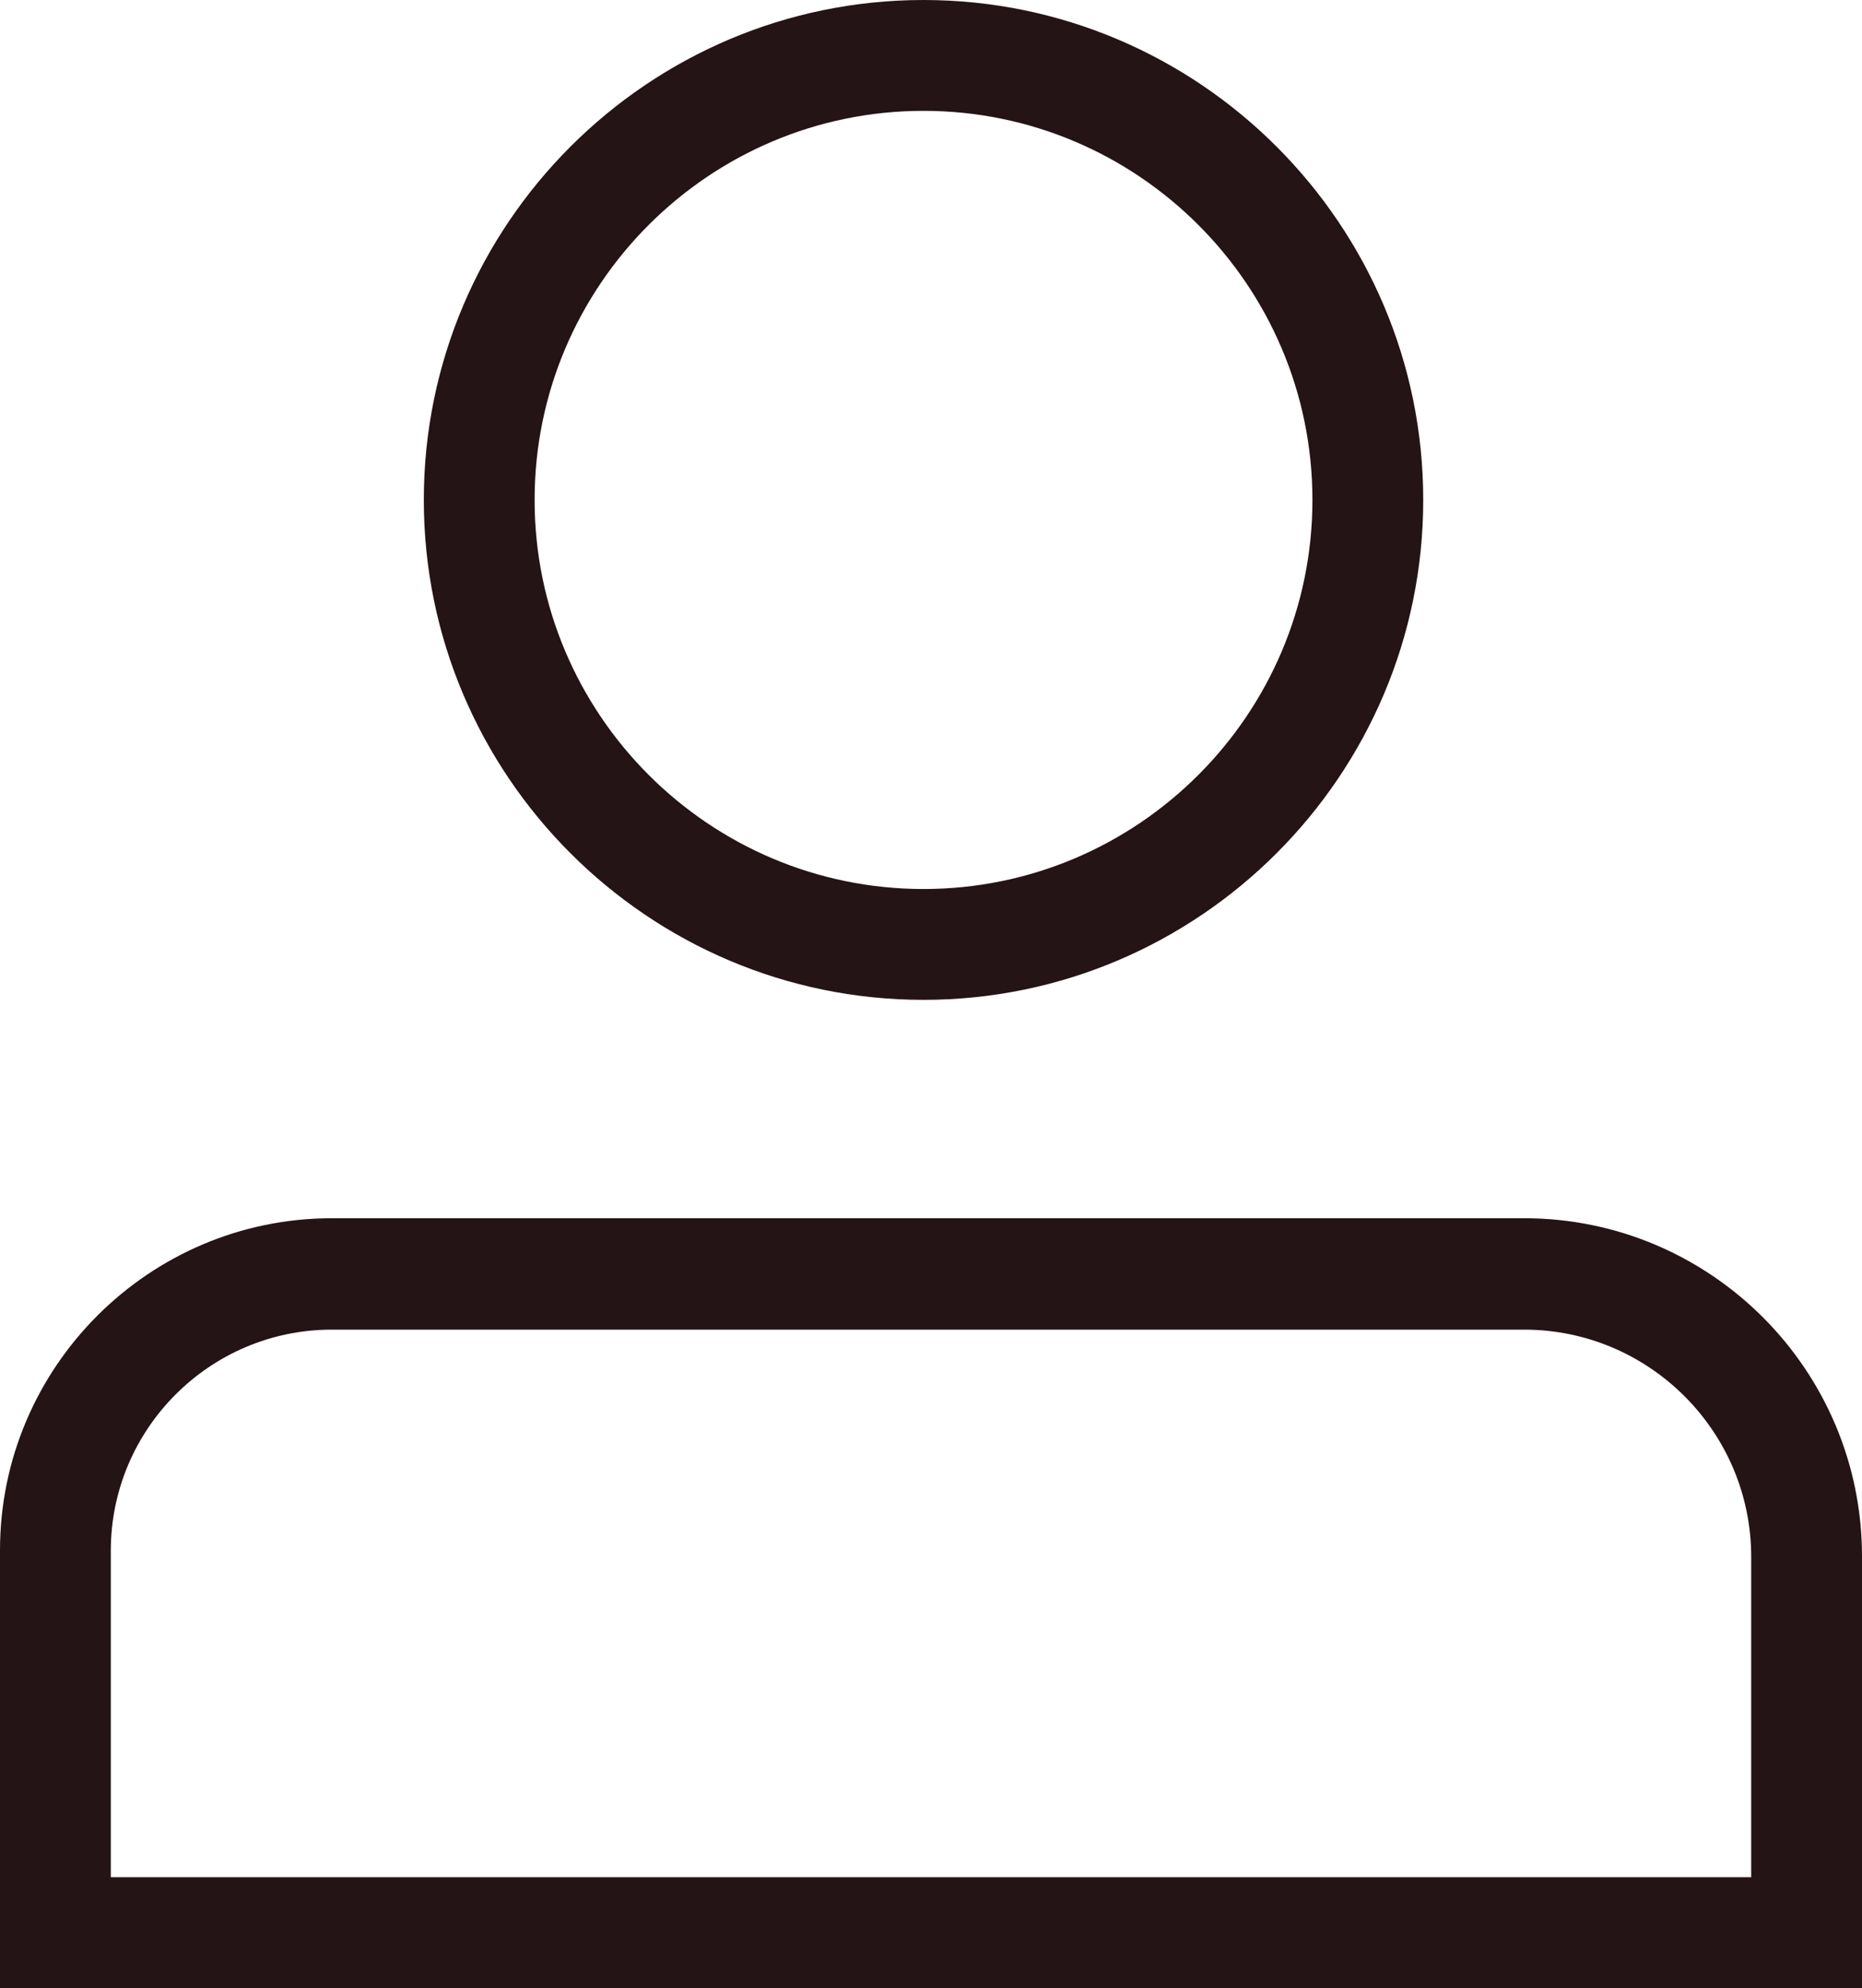
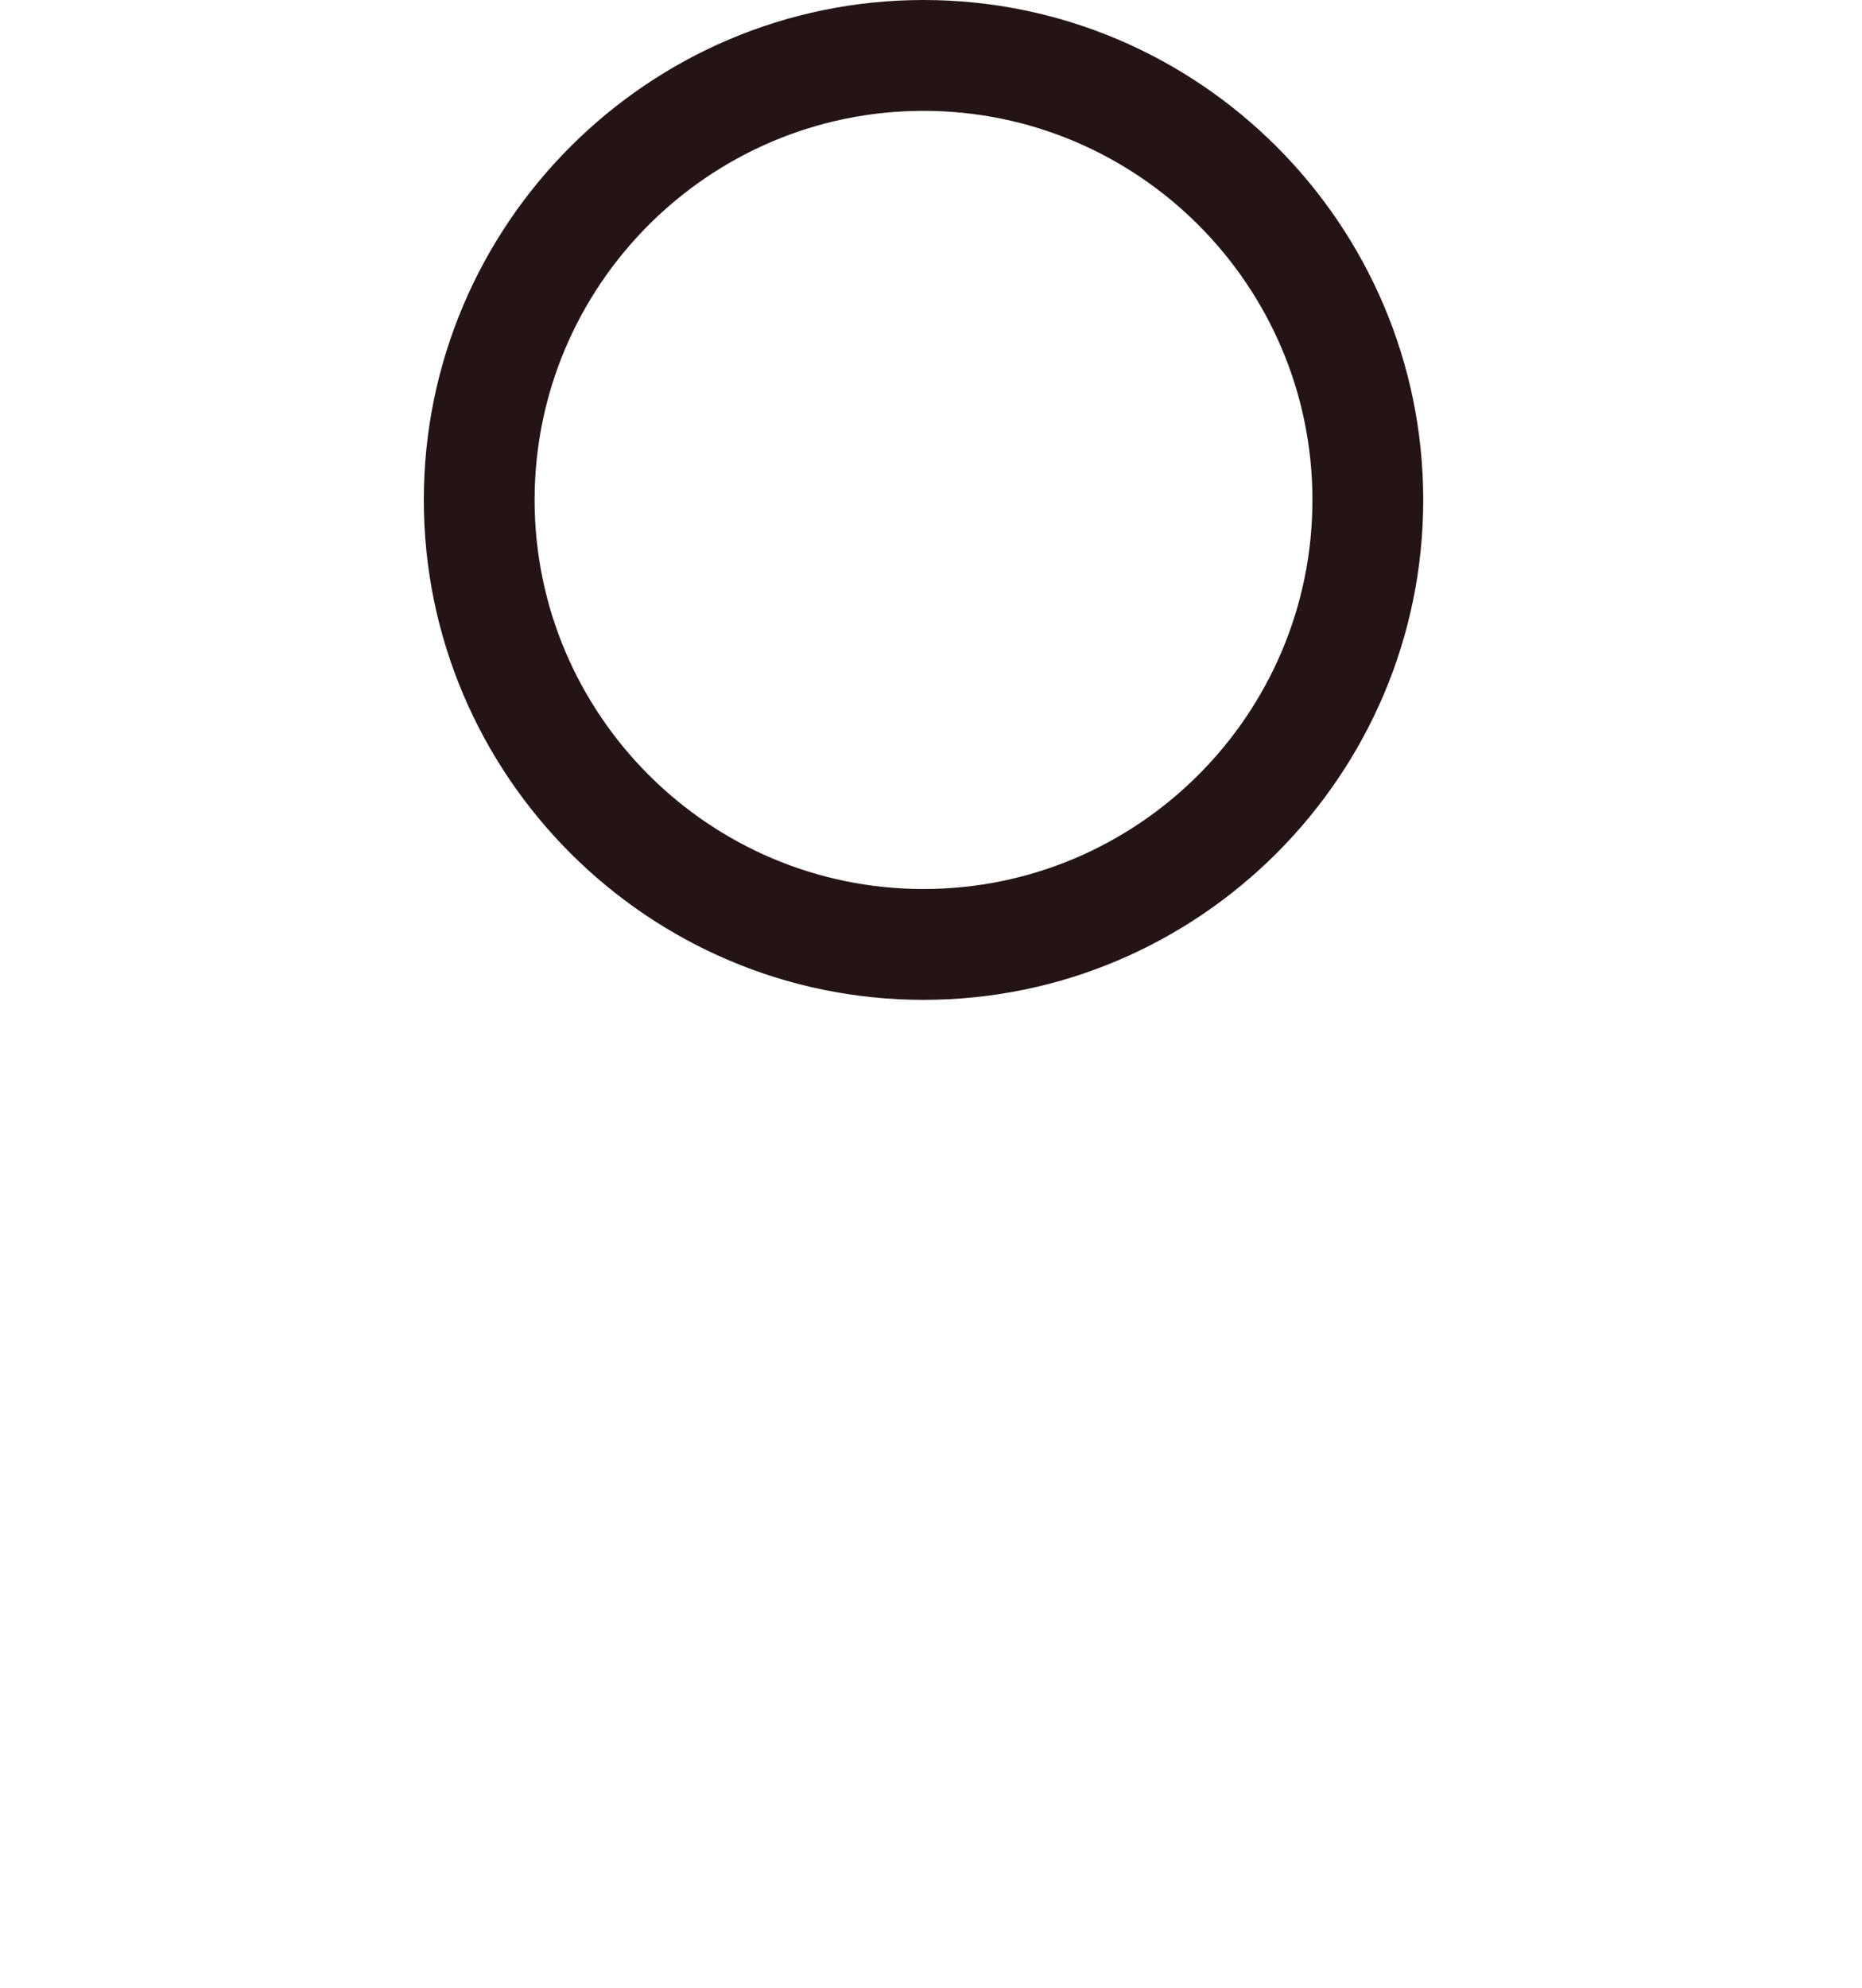
<svg xmlns="http://www.w3.org/2000/svg" id="Layer_2" data-name="Layer 2" viewBox="0 0 33.61 35.87">
  <defs>
    <style>
      .cls-1 {
        fill: #251415;
        stroke-width: 0px;
      }
    </style>
  </defs>
  <g id="Layer_1-2" data-name="Layer 1">
    <g>
-       <path class="cls-1" d="M33.61,35.87H0v-7.9c0-3.3,2.69-5.99,5.99-5.99h21.52c3.37,0,6.1,2.74,6.1,6.1v7.78ZM2,33.87h29.61v-5.78c0-2.26-1.84-4.1-4.1-4.1H5.99c-2.2,0-3.99,1.79-3.99,3.99v5.9Z" />
      <path class="cls-1" d="M16.67,18.04c-4.97,0-9.02-4.05-9.02-9.02S11.7,0,16.67,0s9.02,4.05,9.02,9.02-4.05,9.02-9.02,9.02ZM16.67,2c-3.87,0-7.02,3.15-7.02,7.02s3.15,7.02,7.02,7.02,7.02-3.15,7.02-7.02-3.15-7.02-7.02-7.02Z" />
    </g>
  </g>
</svg>